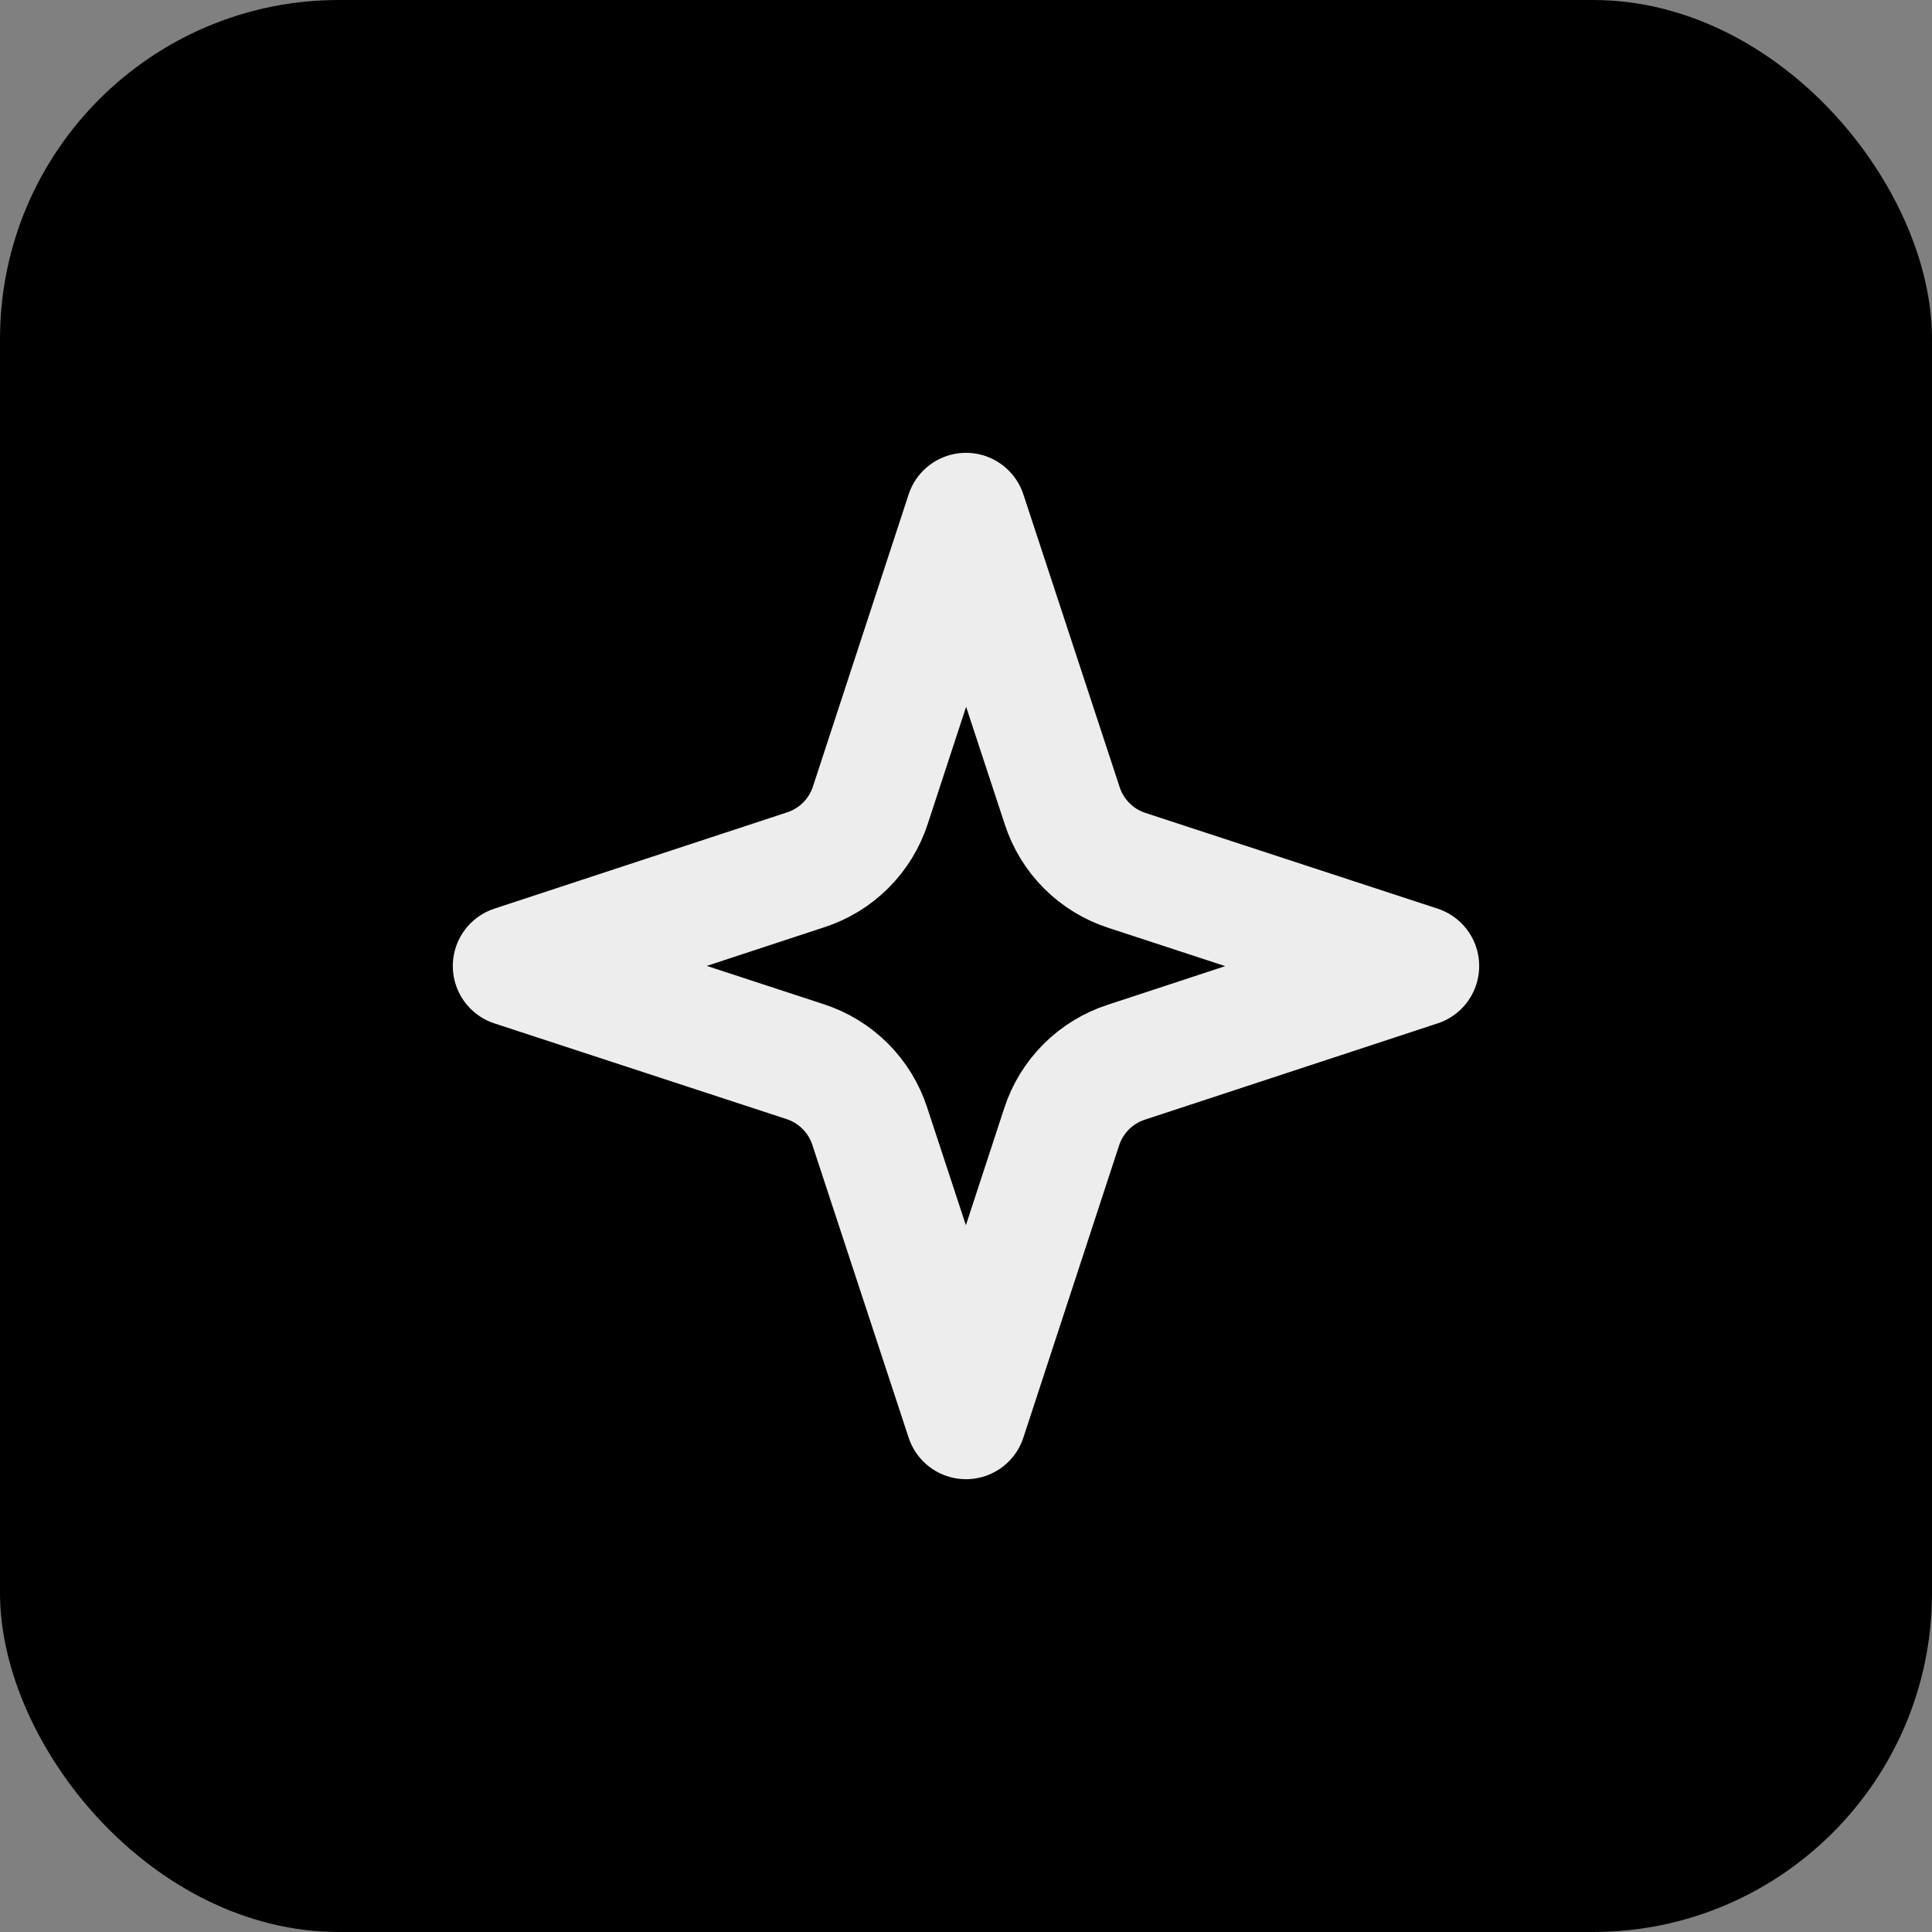
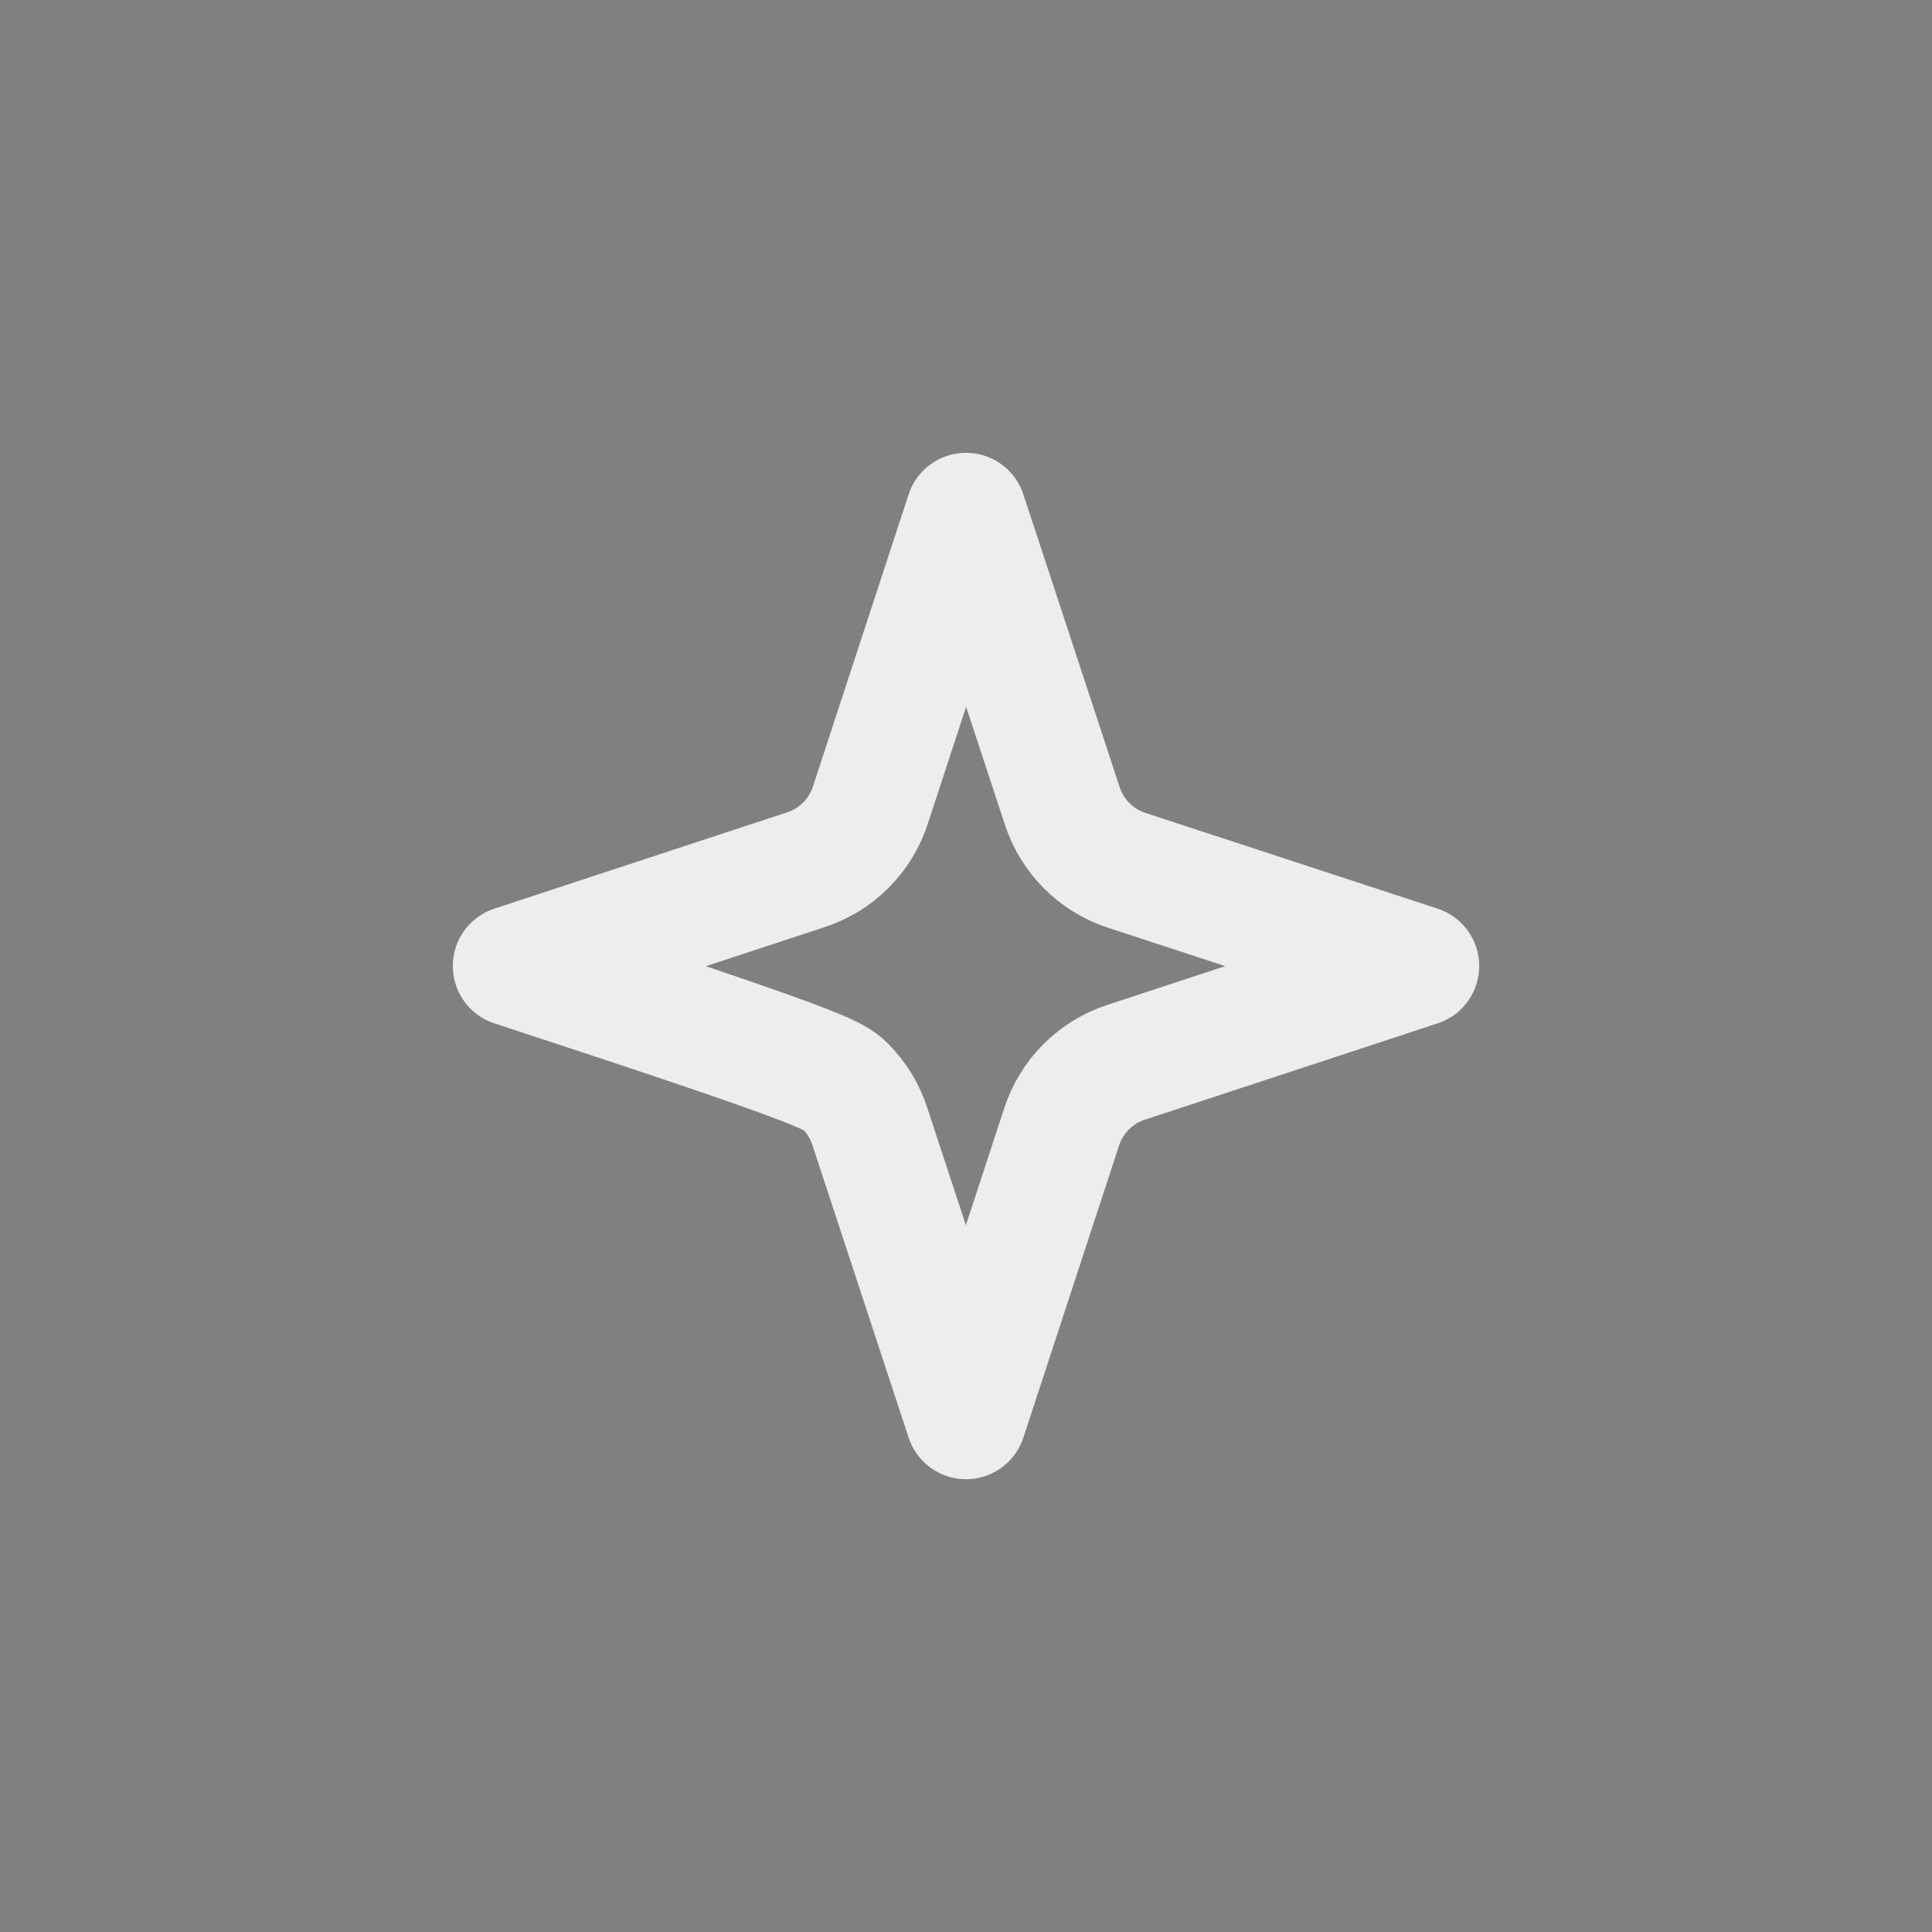
<svg xmlns="http://www.w3.org/2000/svg" width="512" height="512" viewBox="0 0 512 512" fill="none">
  <rect x="0" y="0" width="512" height="512" fill="#808080" stroke="none" />
-   <rect width="512" height="512" rx="89.825" fill="black" />
-   <path d="M256 136.003L230.667 213.336C229.37 217.352 227.138 221.003 224.154 223.989C221.171 226.974 217.522 229.209 213.507 230.51L136 256.003L213.333 281.336C217.35 282.633 221.001 284.865 223.986 287.849C226.972 290.832 229.206 294.481 230.507 298.496L256 376.003L281.333 298.67C282.631 294.653 284.863 291.002 287.846 288.017C290.829 285.031 294.478 282.797 298.493 281.496L376 256.003L298.667 230.67C294.651 229.372 291 227.14 288.014 224.157C285.029 221.174 282.794 217.525 281.493 213.51L256 136.003Z" stroke="#EDEDED" stroke-width="32" stroke-linecap="round" stroke-linejoin="round" />
+   <path d="M256 136.003L230.667 213.336C229.37 217.352 227.138 221.003 224.154 223.989C221.171 226.974 217.522 229.209 213.507 230.51L136 256.003C217.35 282.633 221.001 284.865 223.986 287.849C226.972 290.832 229.206 294.481 230.507 298.496L256 376.003L281.333 298.67C282.631 294.653 284.863 291.002 287.846 288.017C290.829 285.031 294.478 282.797 298.493 281.496L376 256.003L298.667 230.67C294.651 229.372 291 227.14 288.014 224.157C285.029 221.174 282.794 217.525 281.493 213.51L256 136.003Z" stroke="#EDEDED" stroke-width="32" stroke-linecap="round" stroke-linejoin="round" />
</svg>